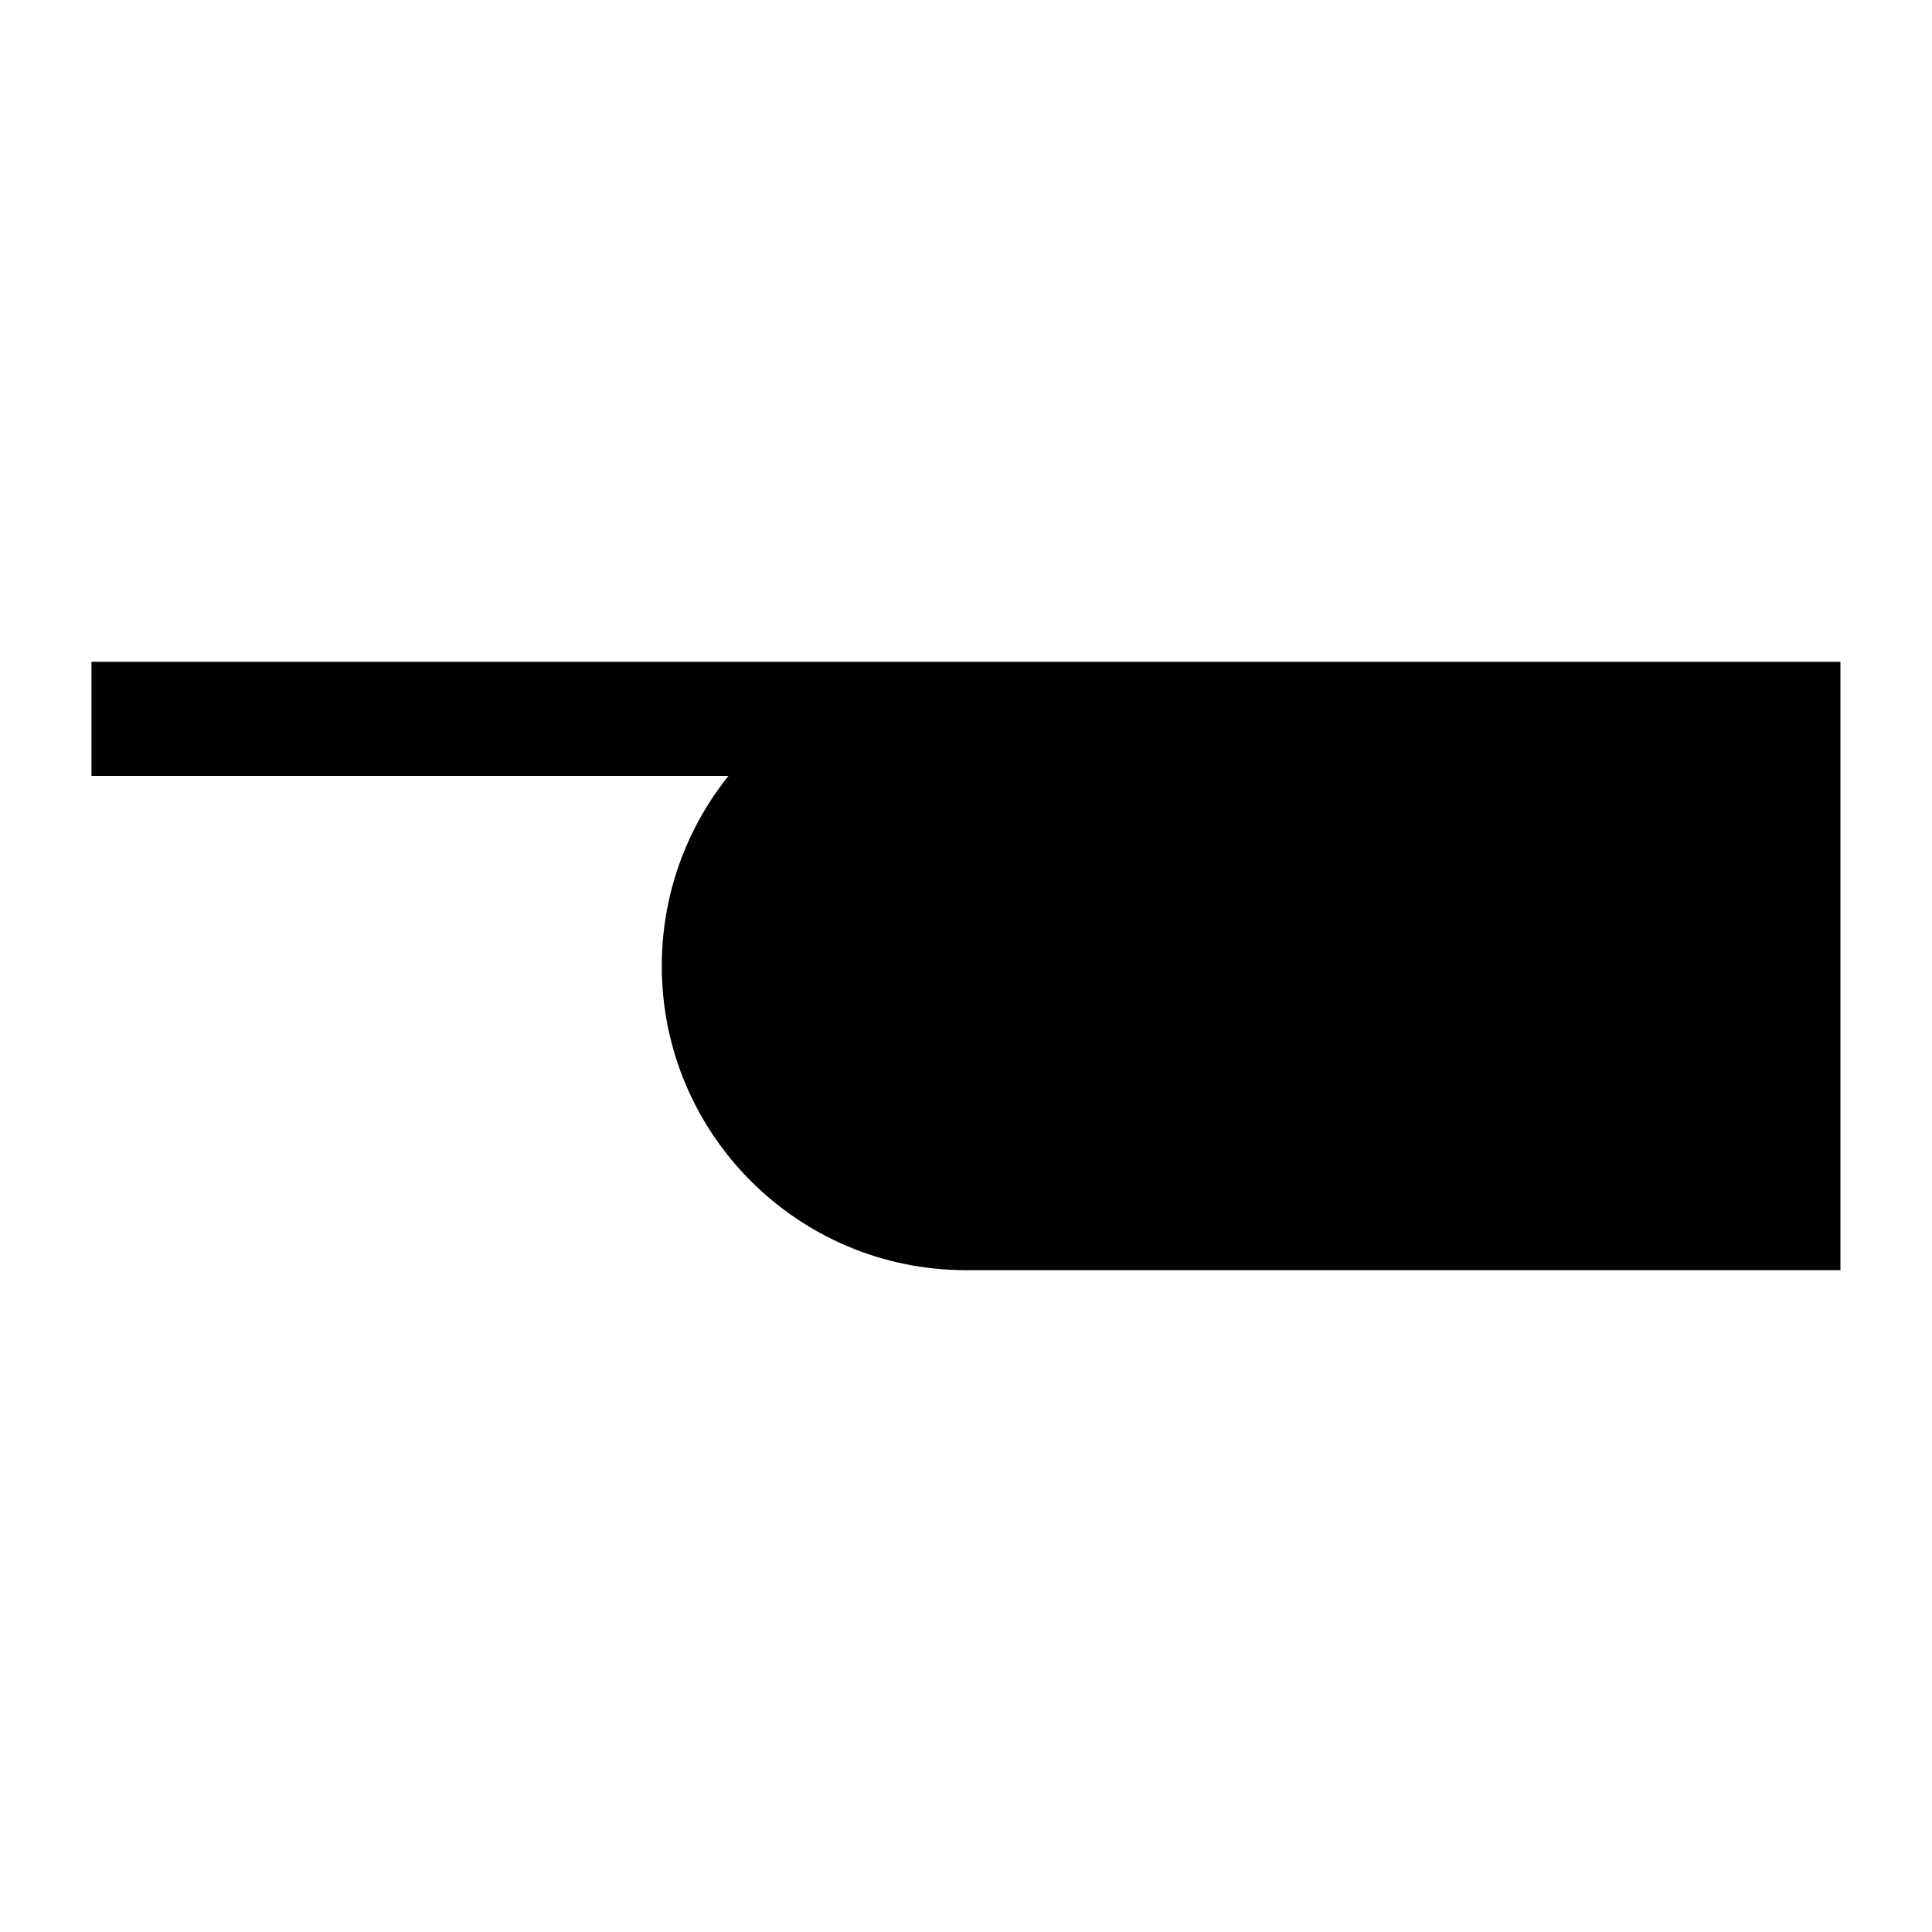
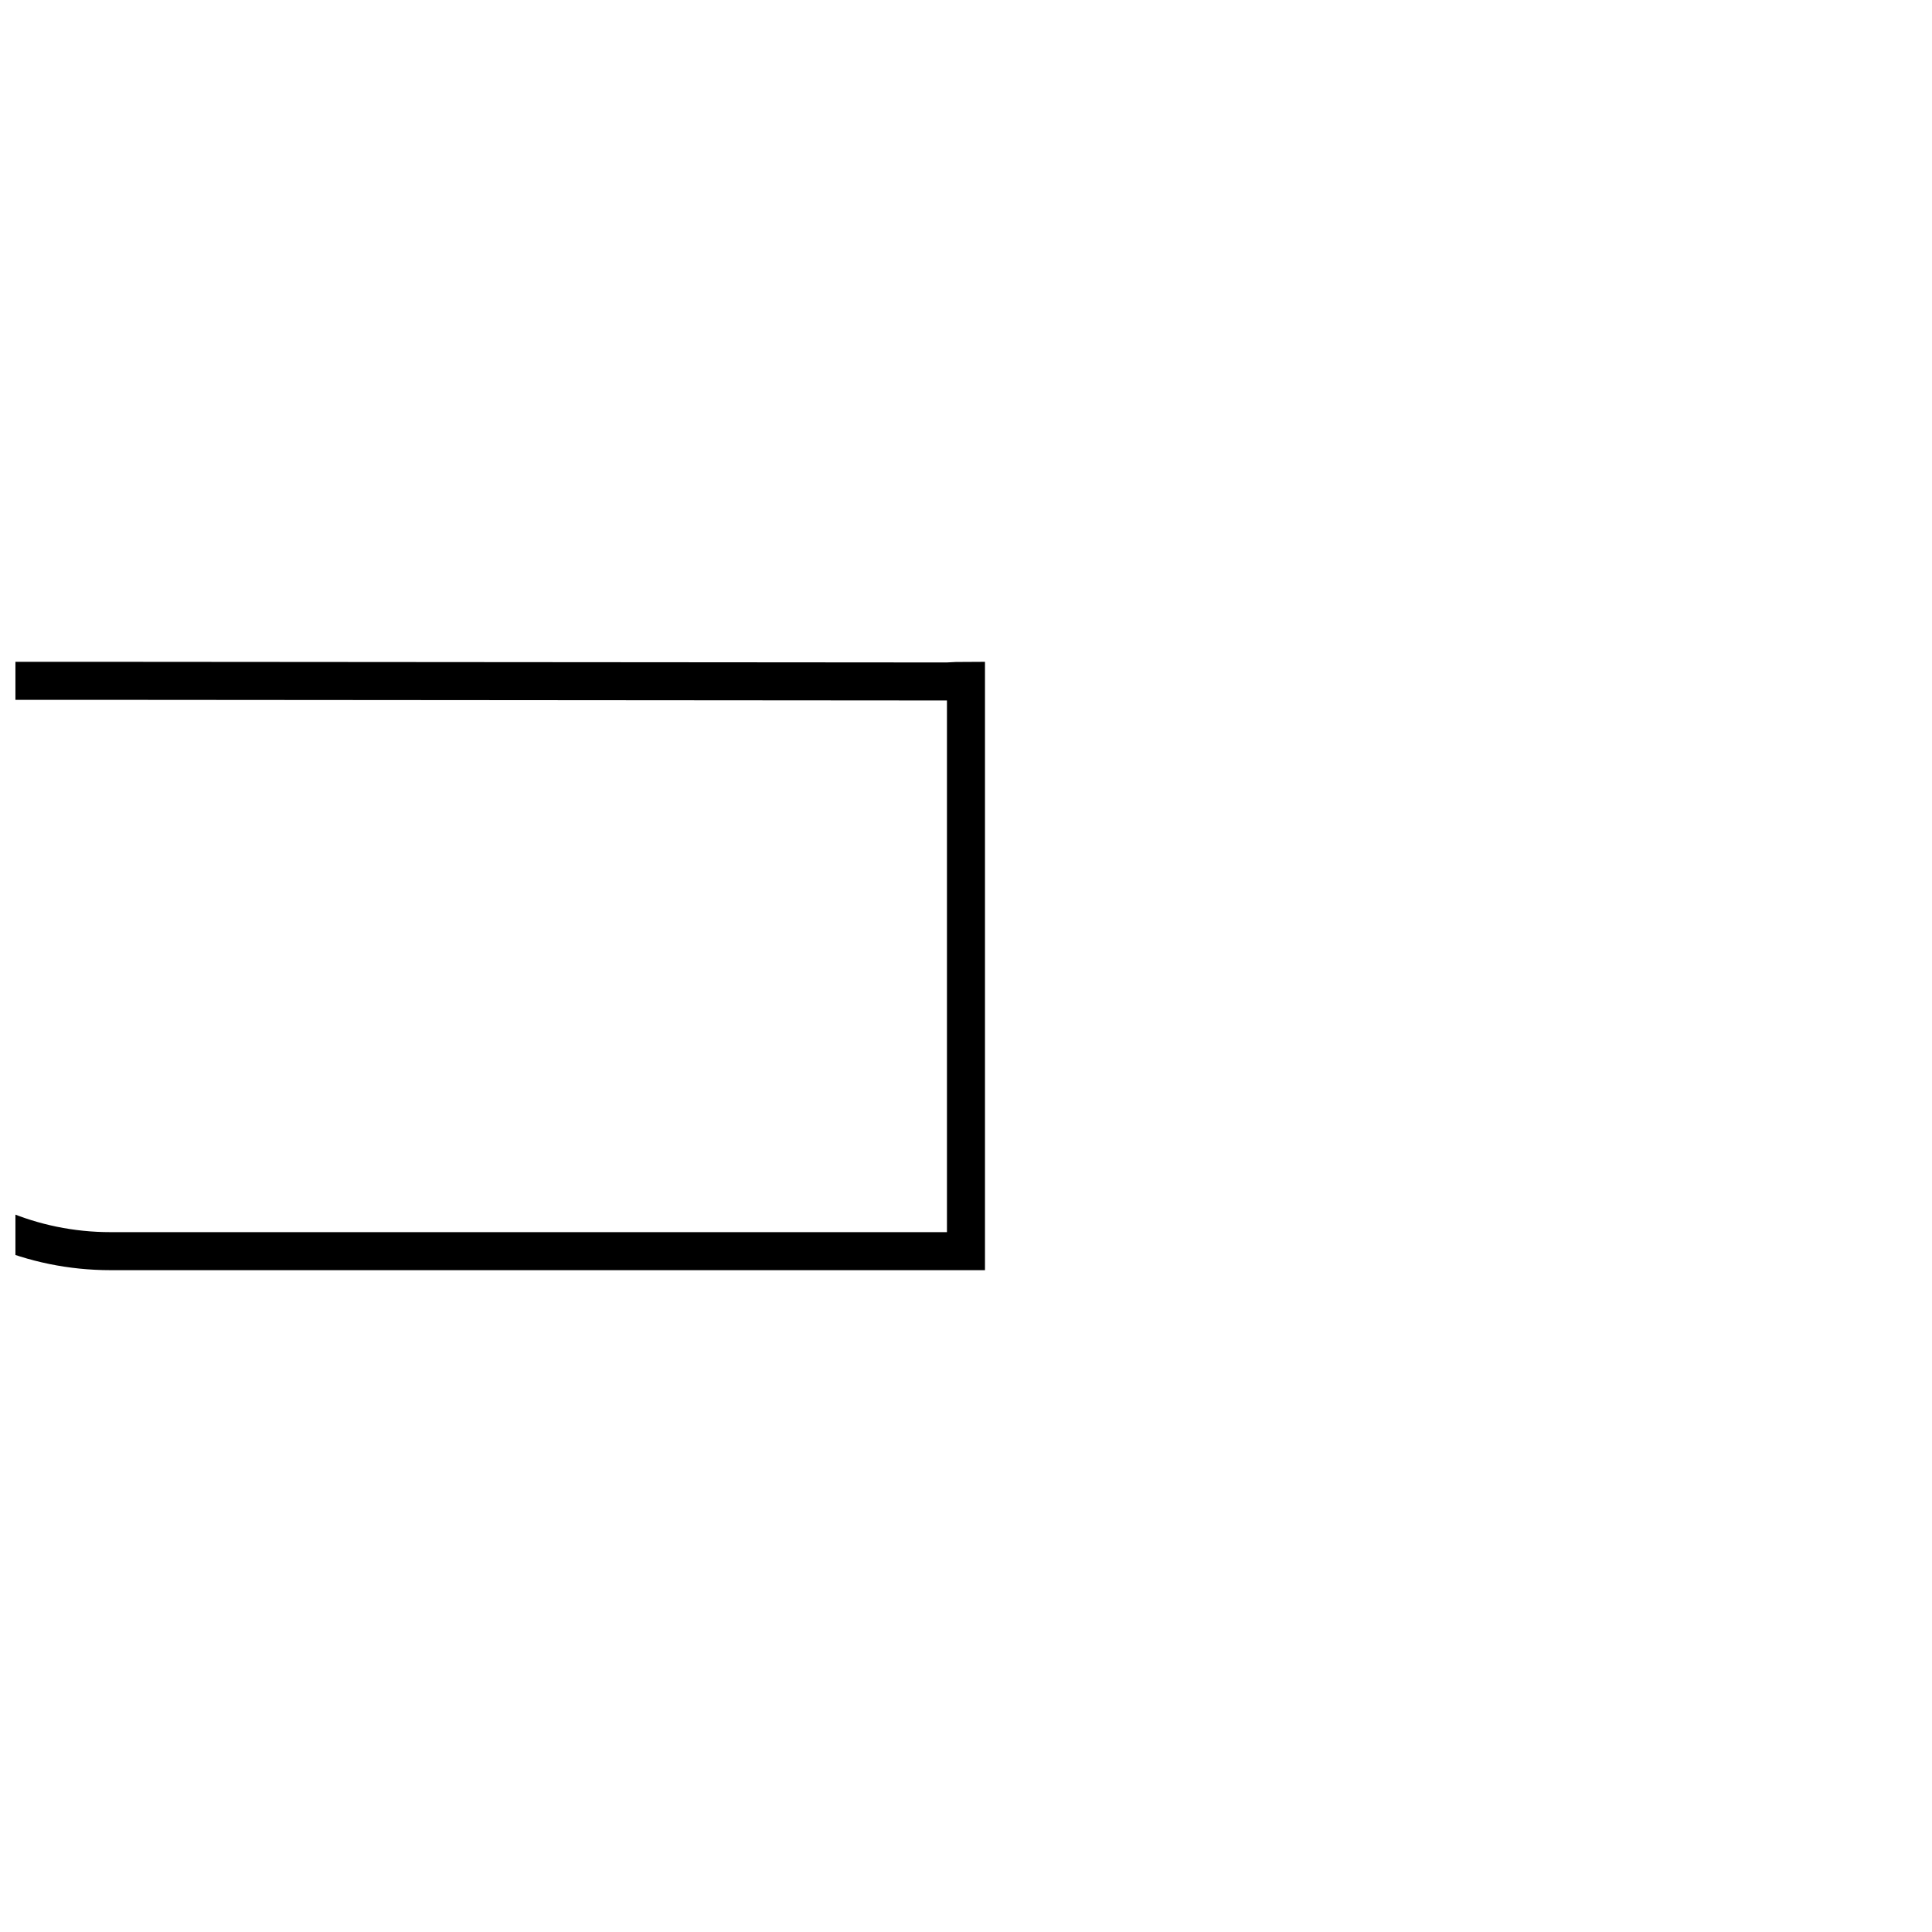
<svg xmlns="http://www.w3.org/2000/svg" width="800px" height="800px" version="1.1" viewBox="144 144 512 512">
  <defs>
    <clipPath id="a">
      <path d="m148.09 267h503.81v266h-503.81z" />
    </clipPath>
  </defs>
-   <path d="m394.96 324.59c1.664-0.109 3.344-0.168 5.039-0.168h226.71v151.14h-226.71c-41.738 0-75.574-33.836-75.574-75.57 0-21.898 9.312-41.617 24.195-55.422h-175.34v-20.152h221.68z" fill-rule="evenodd" />
  <g clip-path="url(#a)">
-     <path transform="matrix(5.038 0 0 -5.038 148.09 651.9)" d="m49 64.967c0.33 0.022 0.664 0.033 1 0.033h44.999v-30h-44.999c-8.284 0-15.001 6.716-15.001 15 0 4.347 1.848 8.261 4.803 11.001h-34.802v4h44z" fill="none" stroke="#000000" stroke-width="2" />
+     <path transform="matrix(5.038 0 0 -5.038 148.09 651.9)" d="m49 64.967c0.33 0.022 0.664 0.033 1 0.033v-30h-44.999c-8.284 0-15.001 6.716-15.001 15 0 4.347 1.848 8.261 4.803 11.001h-34.802v4h44z" fill="none" stroke="#000000" stroke-width="2" />
  </g>
</svg>